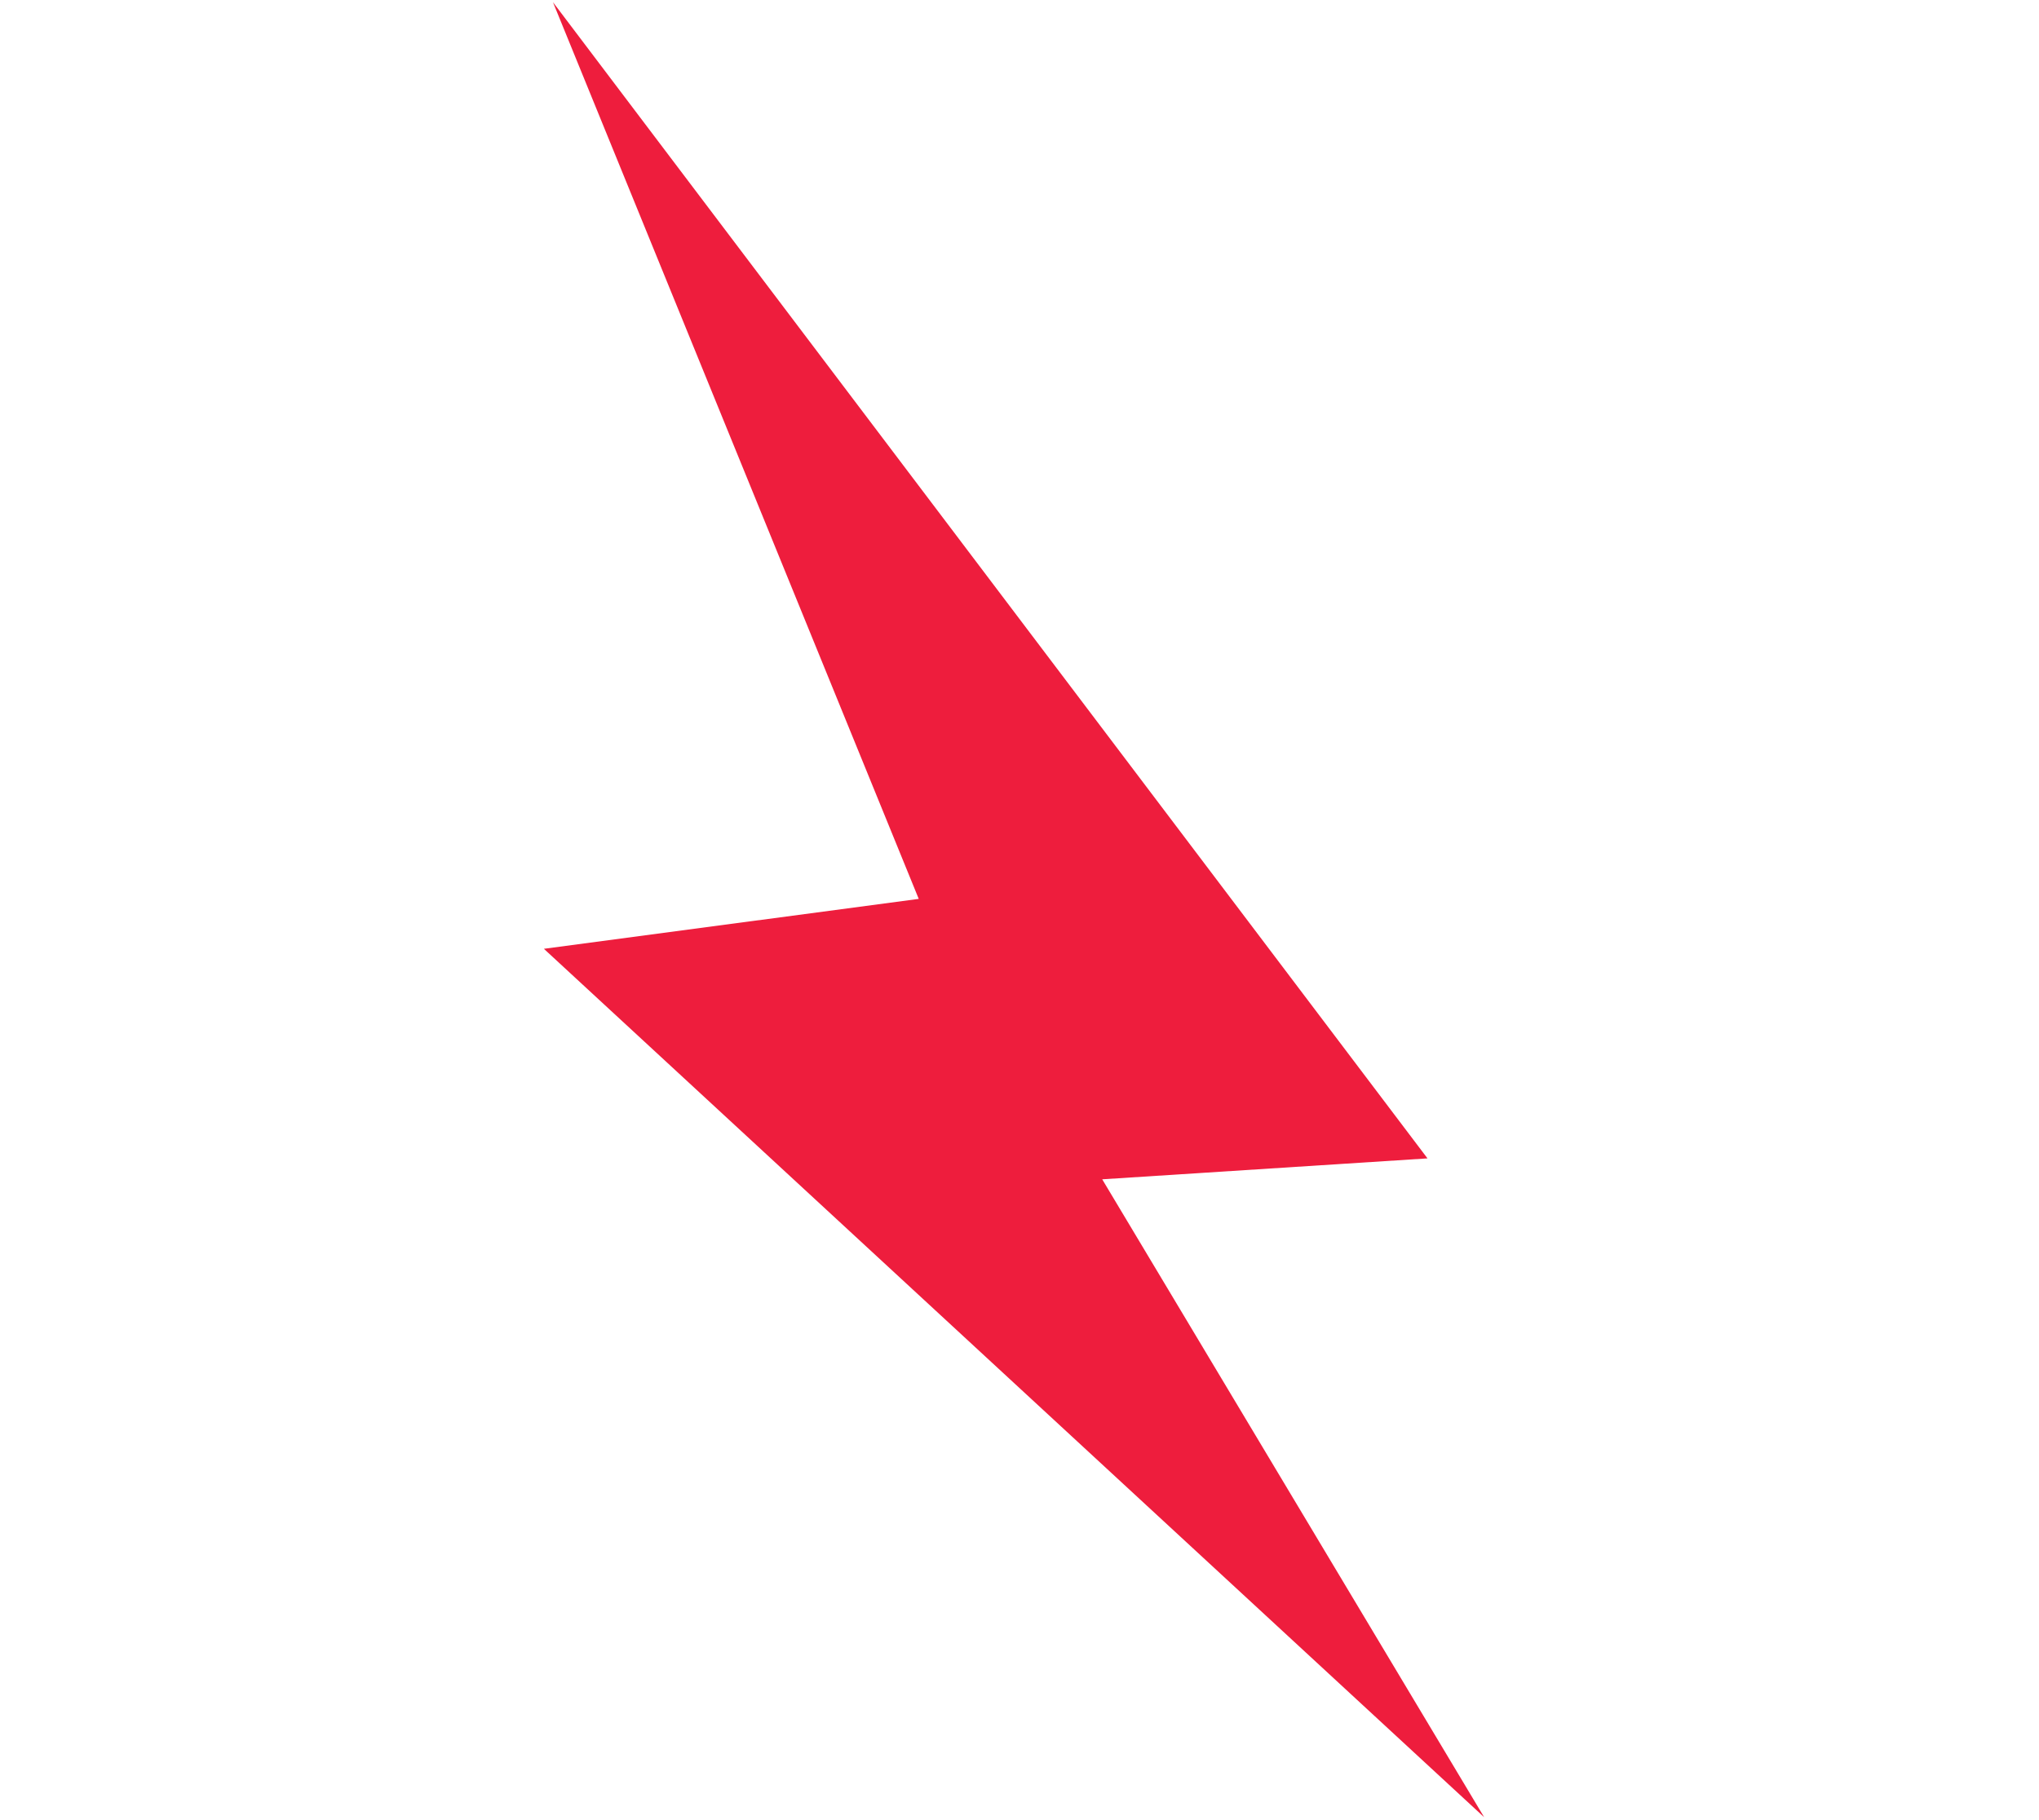
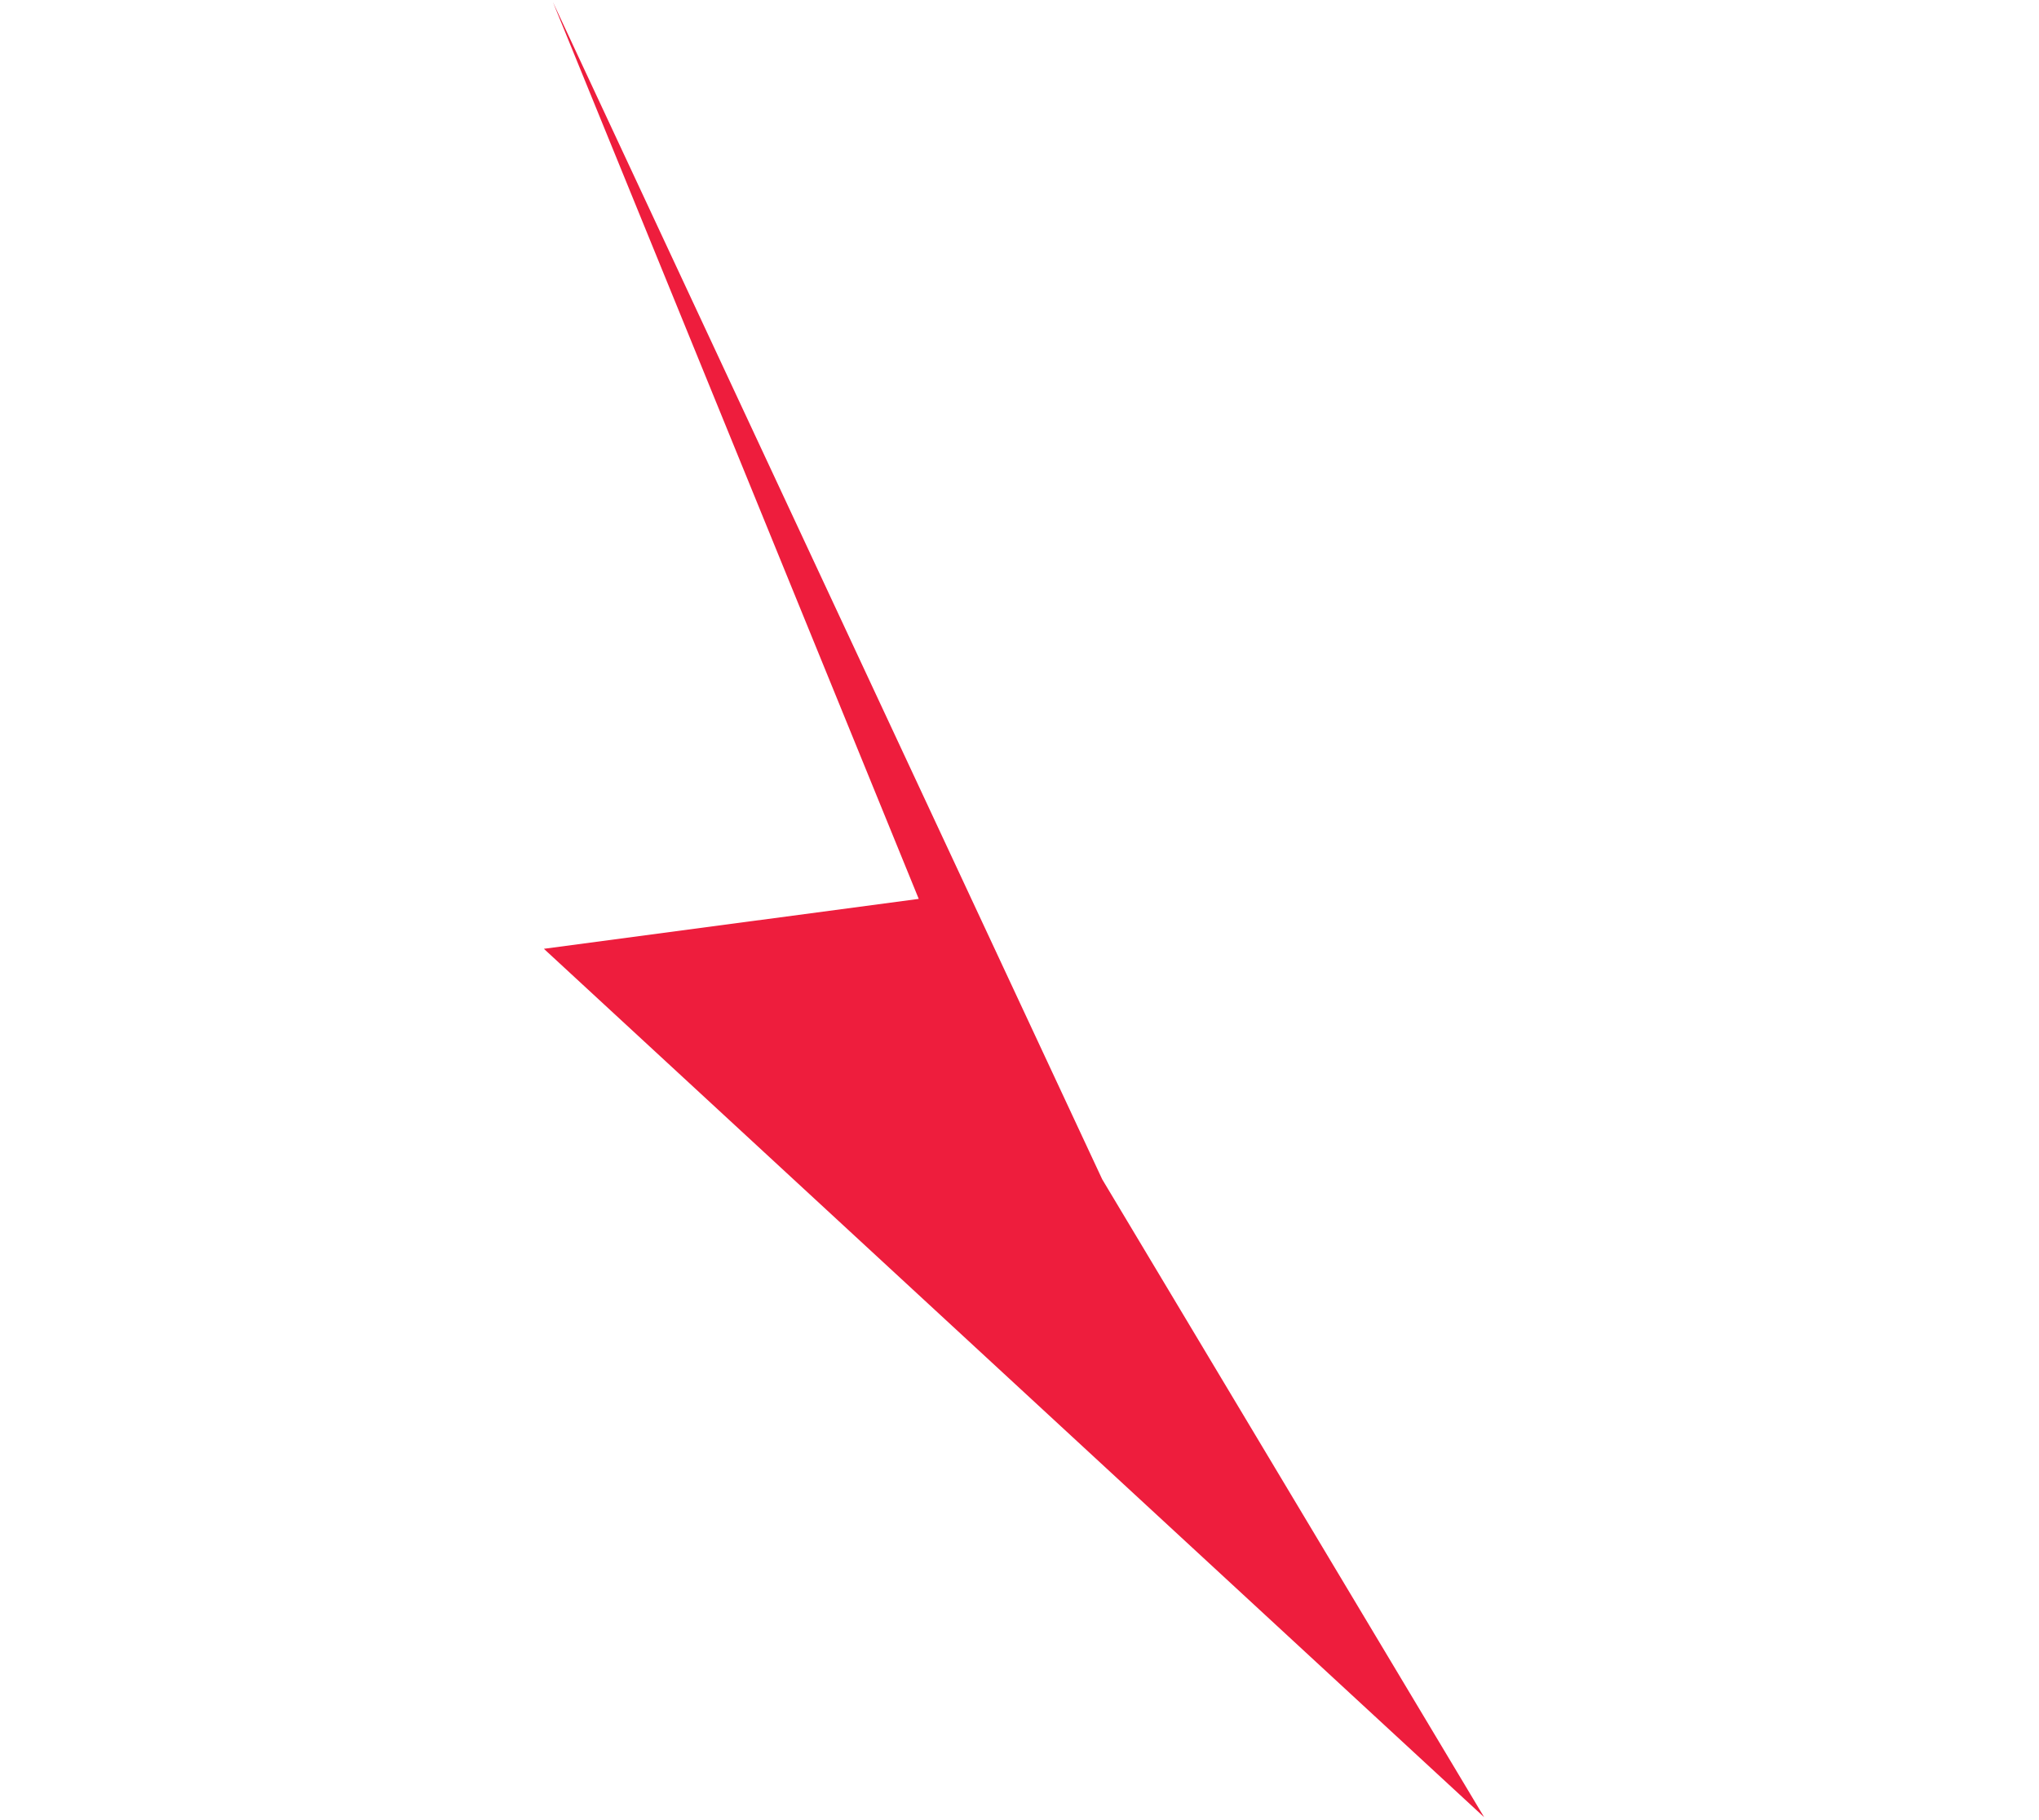
<svg xmlns="http://www.w3.org/2000/svg" width="494" height="441" viewBox="0 0 494 441" fill="none">
-   <path d="M222.587 217.828L133.969 0.531L345.848 280.714L267.039 285.784L359.576 440.369L131.771 229.924L222.587 217.828Z" fill="#EE1D3D" />
+   <path d="M222.587 217.828L133.969 0.531L267.039 285.784L359.576 440.369L131.771 229.924L222.587 217.828Z" fill="#EE1D3D" />
</svg>